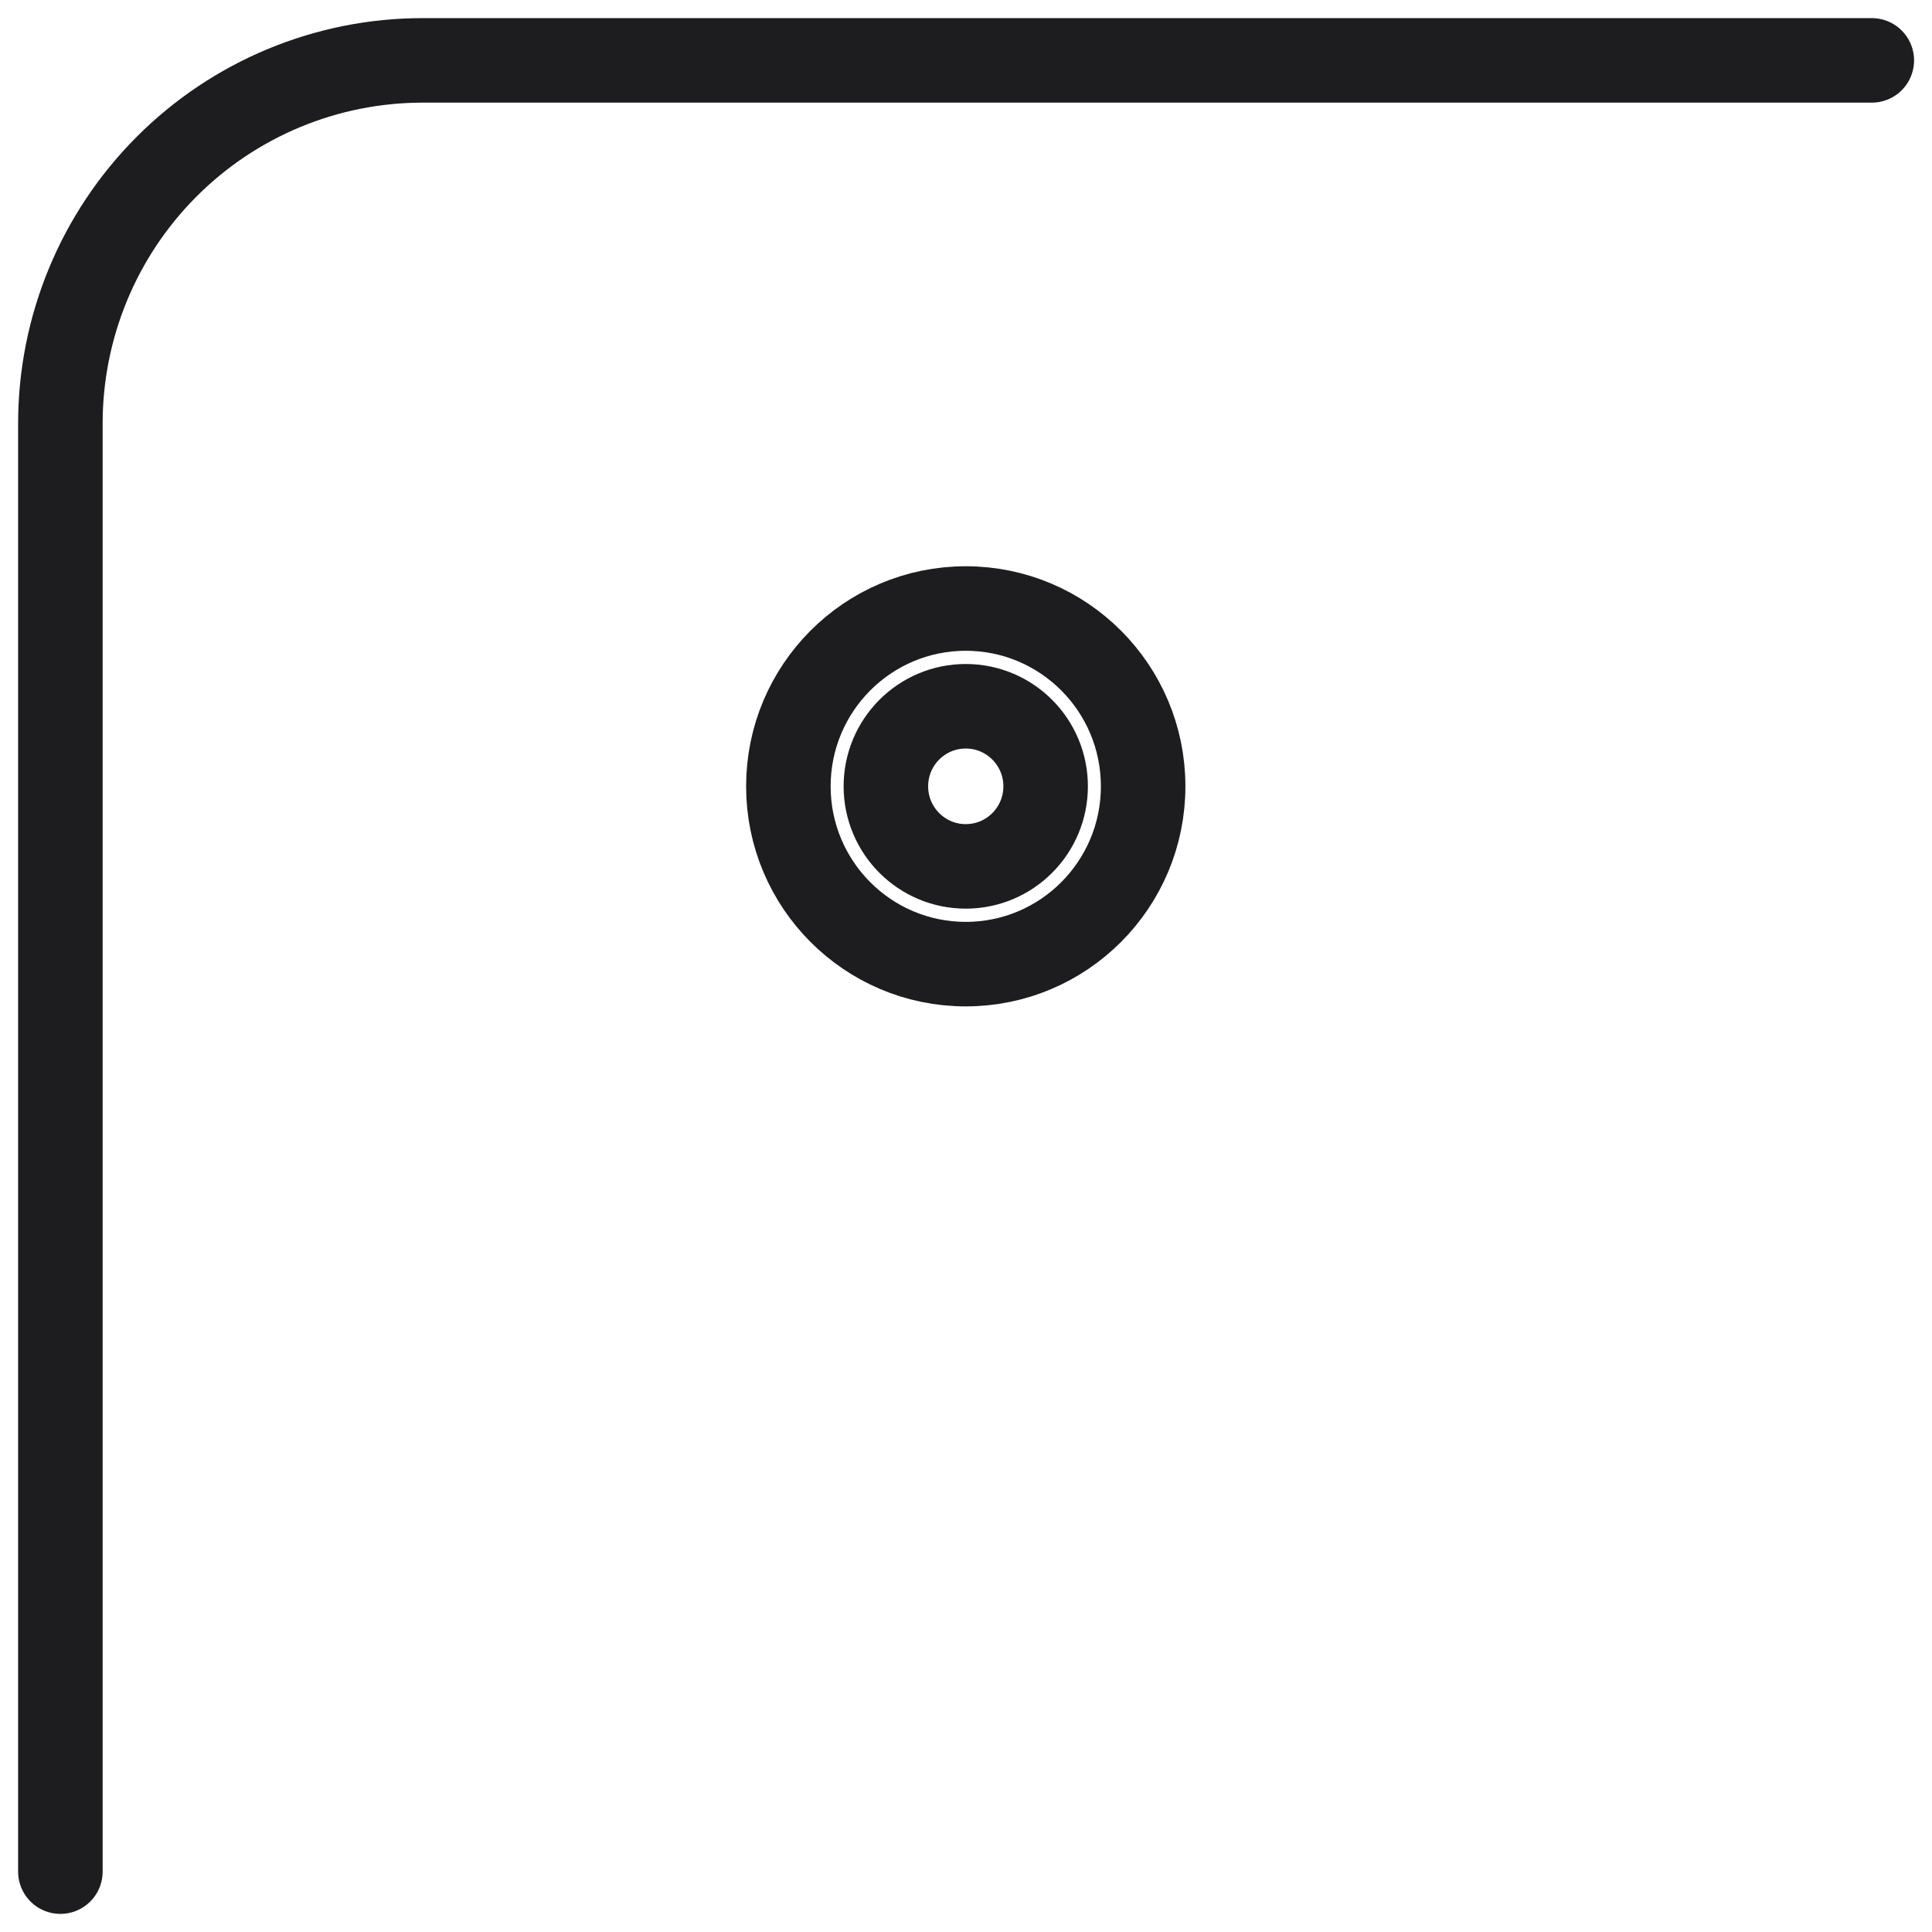
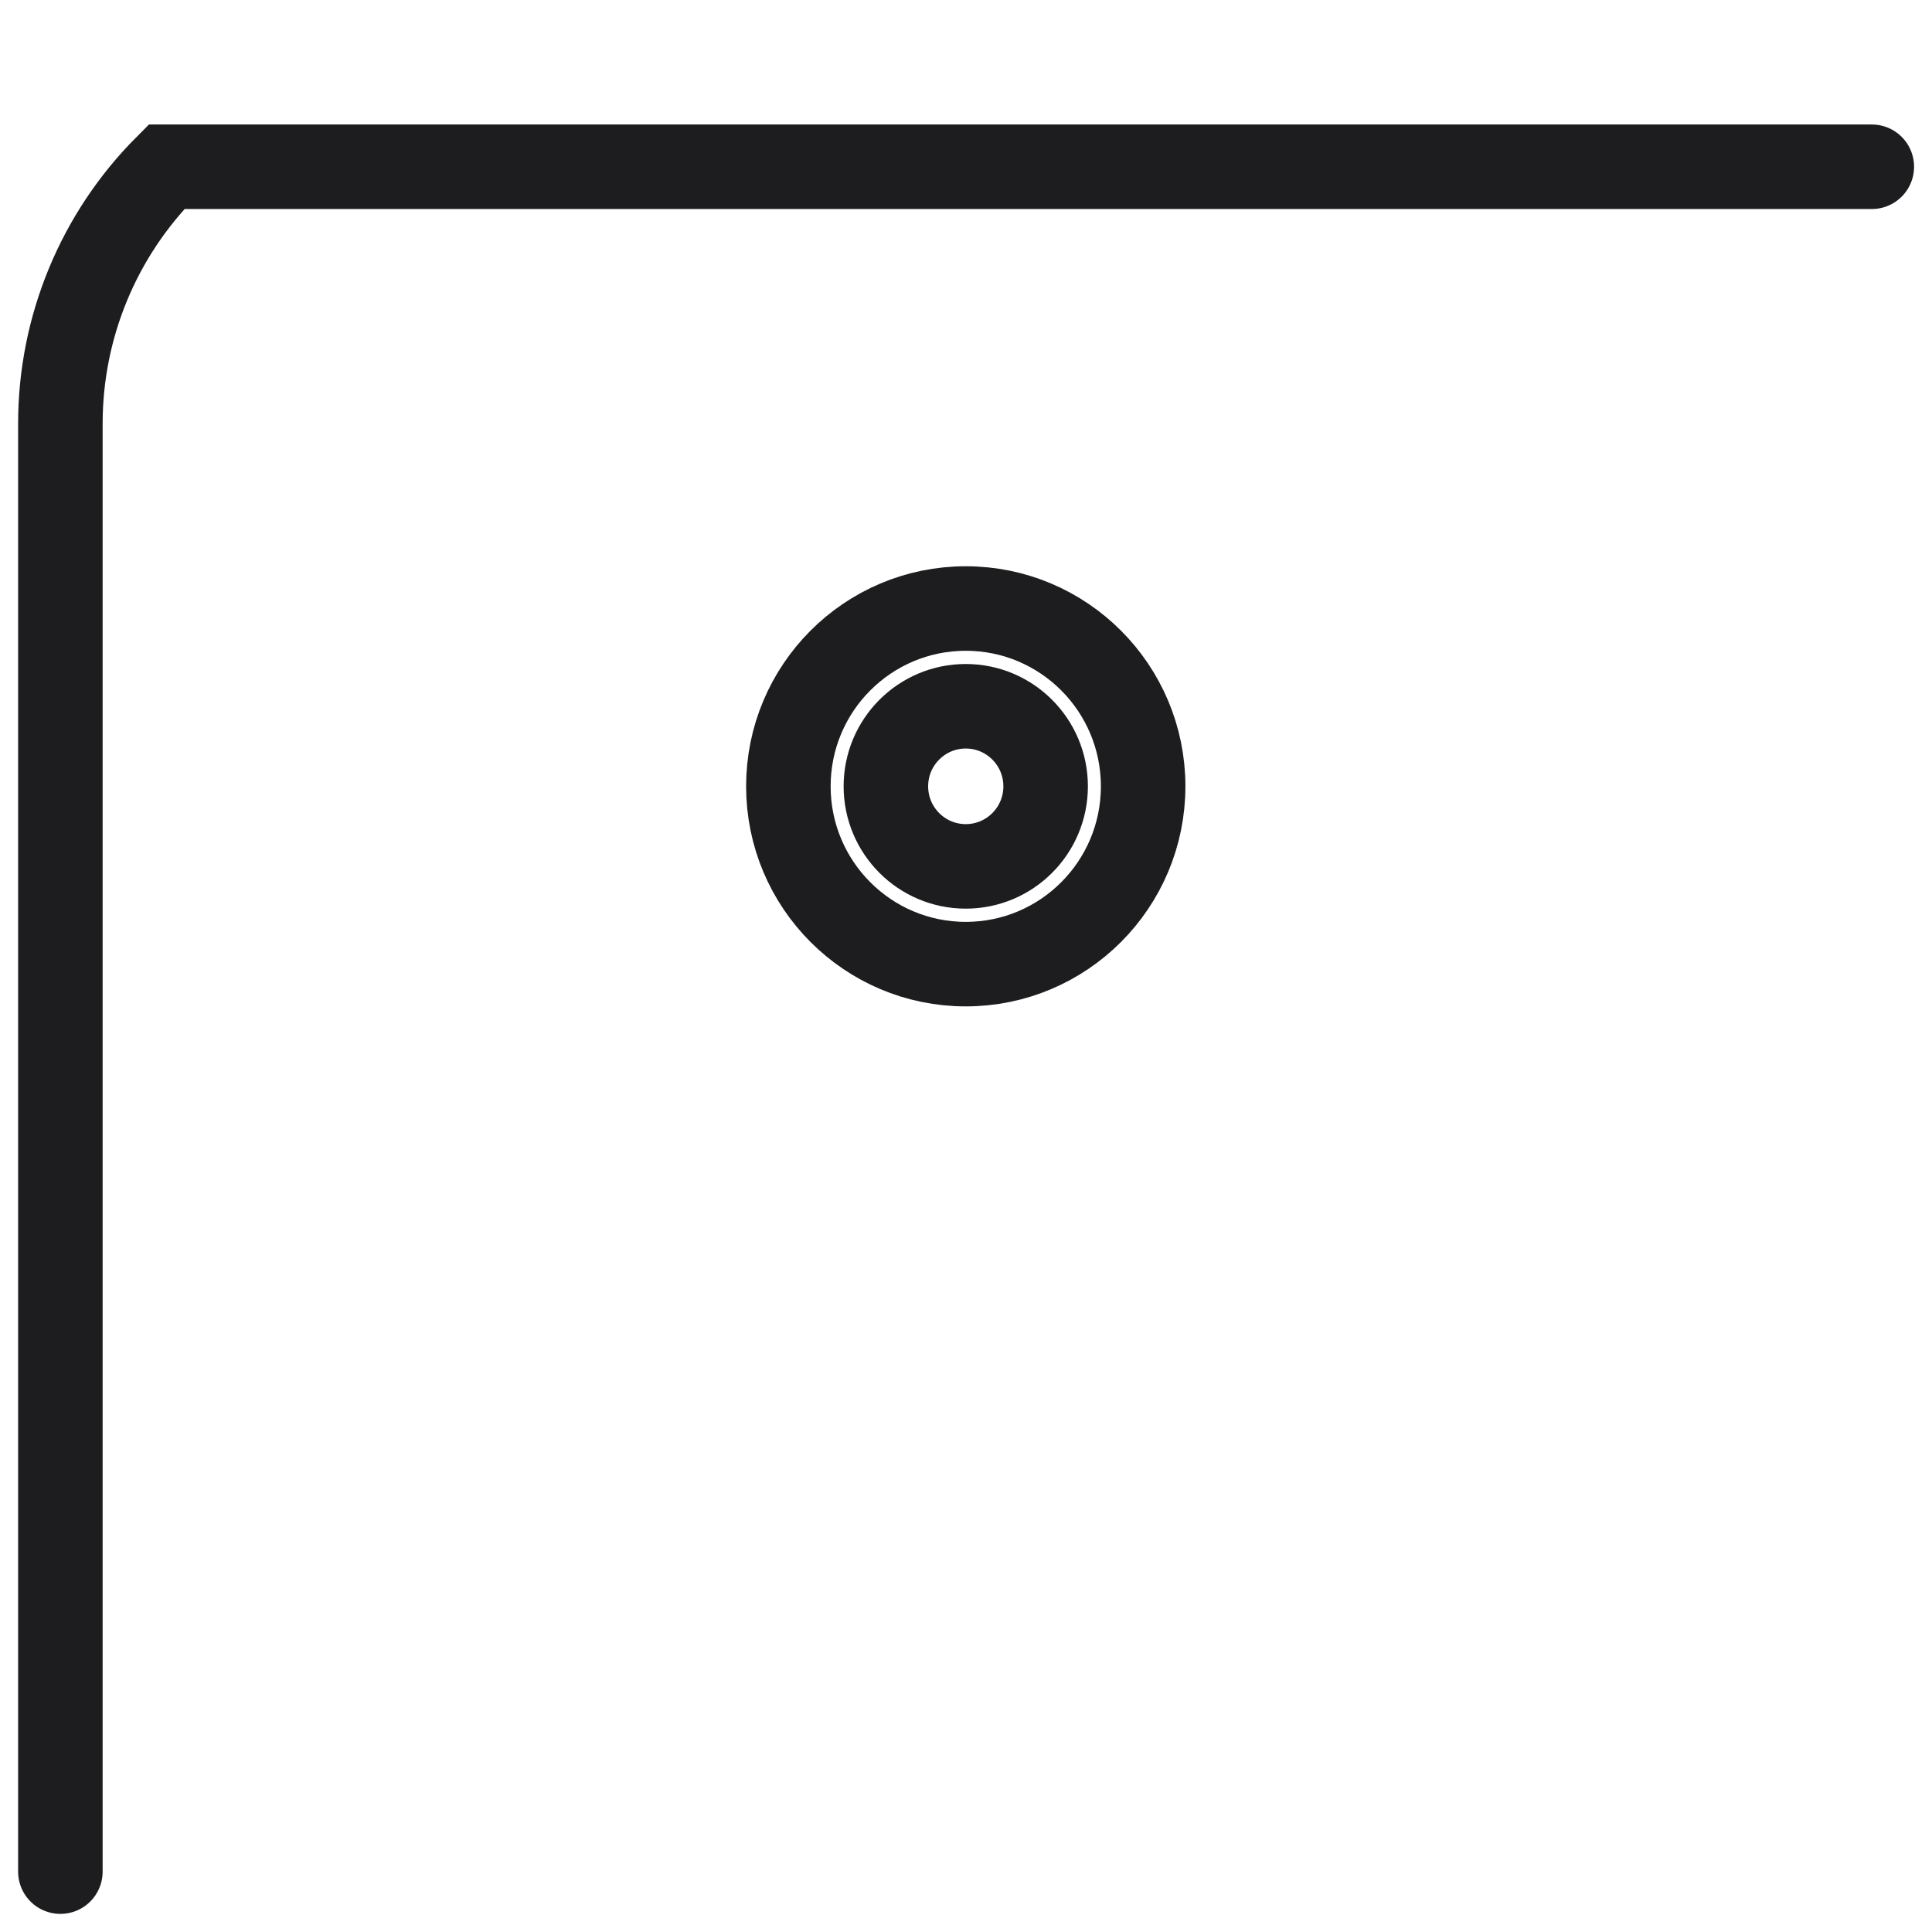
<svg xmlns="http://www.w3.org/2000/svg" width="32" height="32" viewBox="0 0 32 32" fill="none">
-   <path d="M1 31V7.015C1 5.42 1.632 3.89 2.758 2.762C3.883 1.634 5.409 1 7.001 1H31.003M18.934 13.024C18.934 14.65 17.619 15.969 15.996 15.969C14.373 15.969 13.058 14.65 13.058 13.024C13.058 11.398 14.373 10.079 15.996 10.079C17.619 10.079 18.934 11.398 18.934 13.024ZM17.319 13.024C17.319 13.756 16.727 14.35 15.996 14.35C15.265 14.35 14.673 13.756 14.673 13.024C14.673 12.292 15.265 11.698 15.996 11.698C16.727 11.698 17.319 12.292 17.319 13.024Z" stroke="#1D1D1F" stroke-width="1.4" stroke-linecap="round" />
+   <path d="M1 31V7.015C1 5.42 1.632 3.89 2.758 2.762H31.003M18.934 13.024C18.934 14.65 17.619 15.969 15.996 15.969C14.373 15.969 13.058 14.65 13.058 13.024C13.058 11.398 14.373 10.079 15.996 10.079C17.619 10.079 18.934 11.398 18.934 13.024ZM17.319 13.024C17.319 13.756 16.727 14.35 15.996 14.35C15.265 14.35 14.673 13.756 14.673 13.024C14.673 12.292 15.265 11.698 15.996 11.698C16.727 11.698 17.319 12.292 17.319 13.024Z" stroke="#1D1D1F" stroke-width="1.4" stroke-linecap="round" />
</svg>